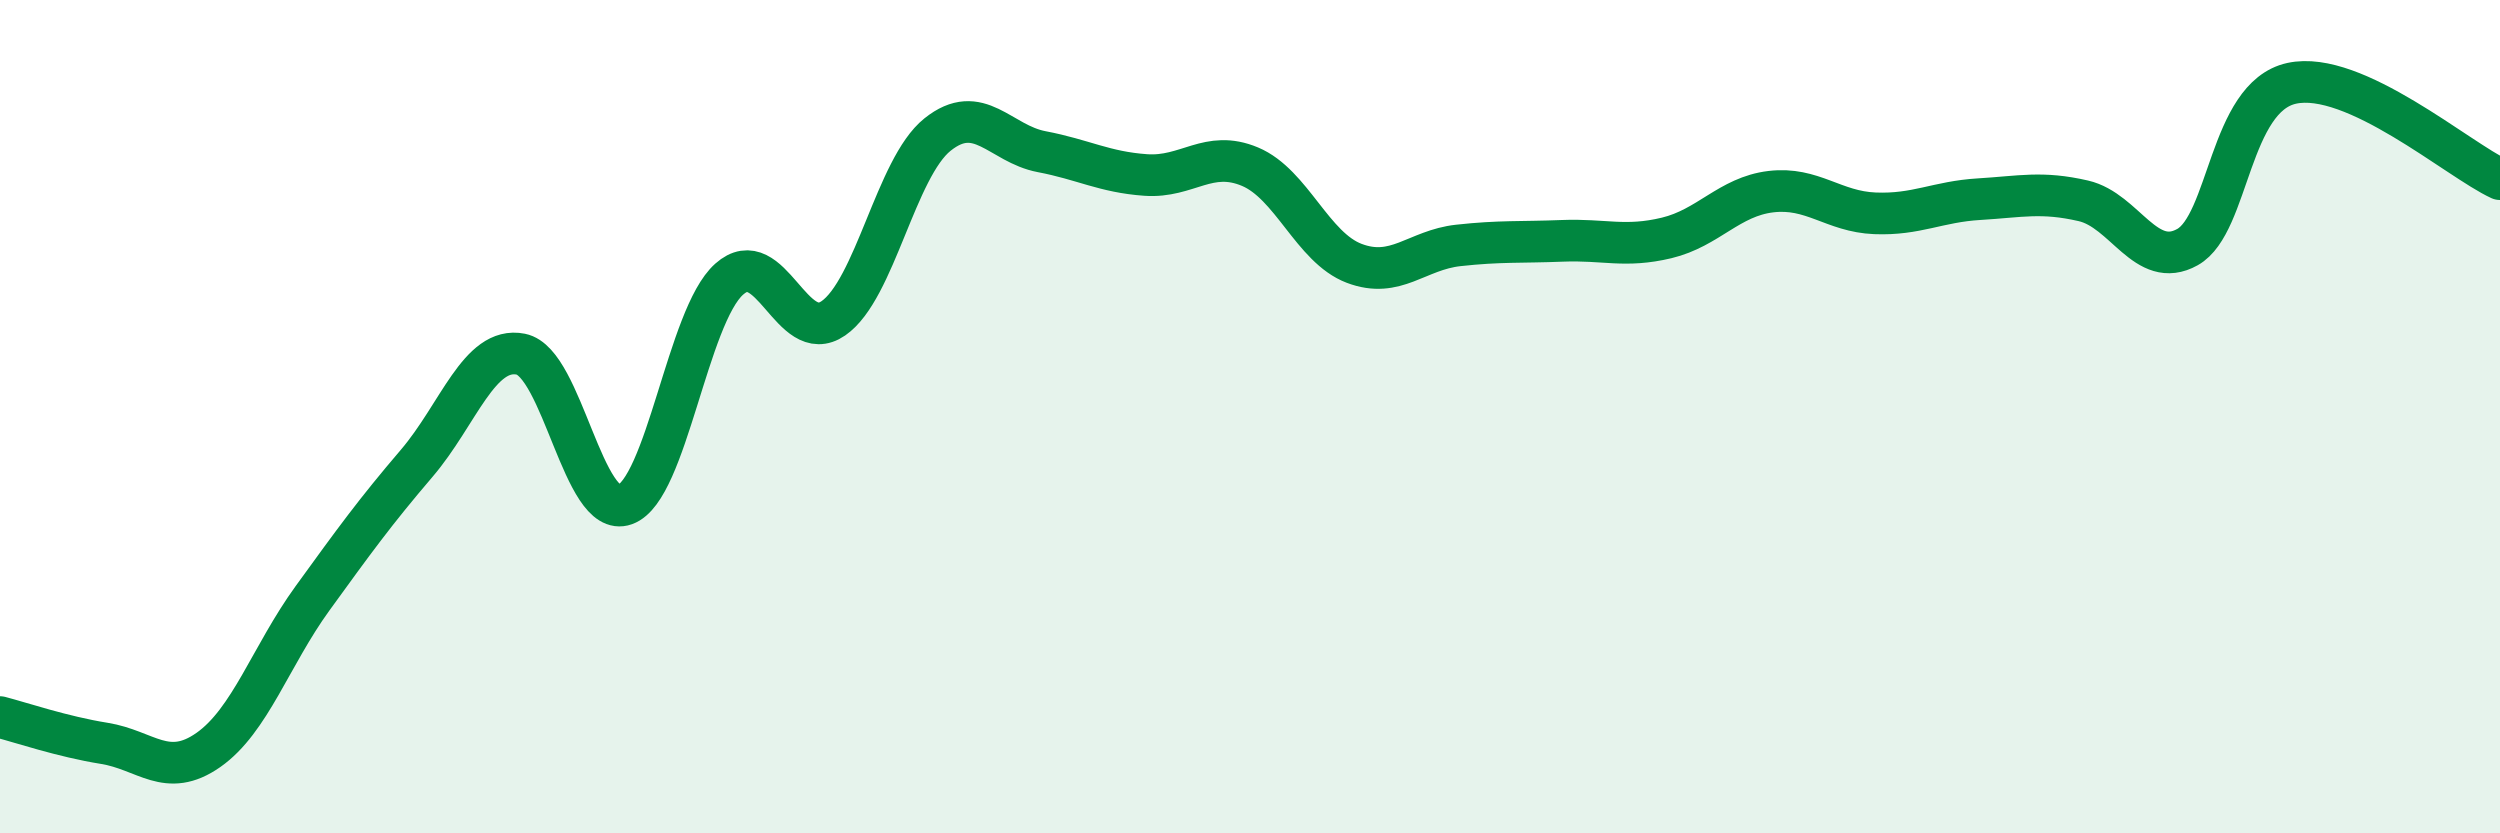
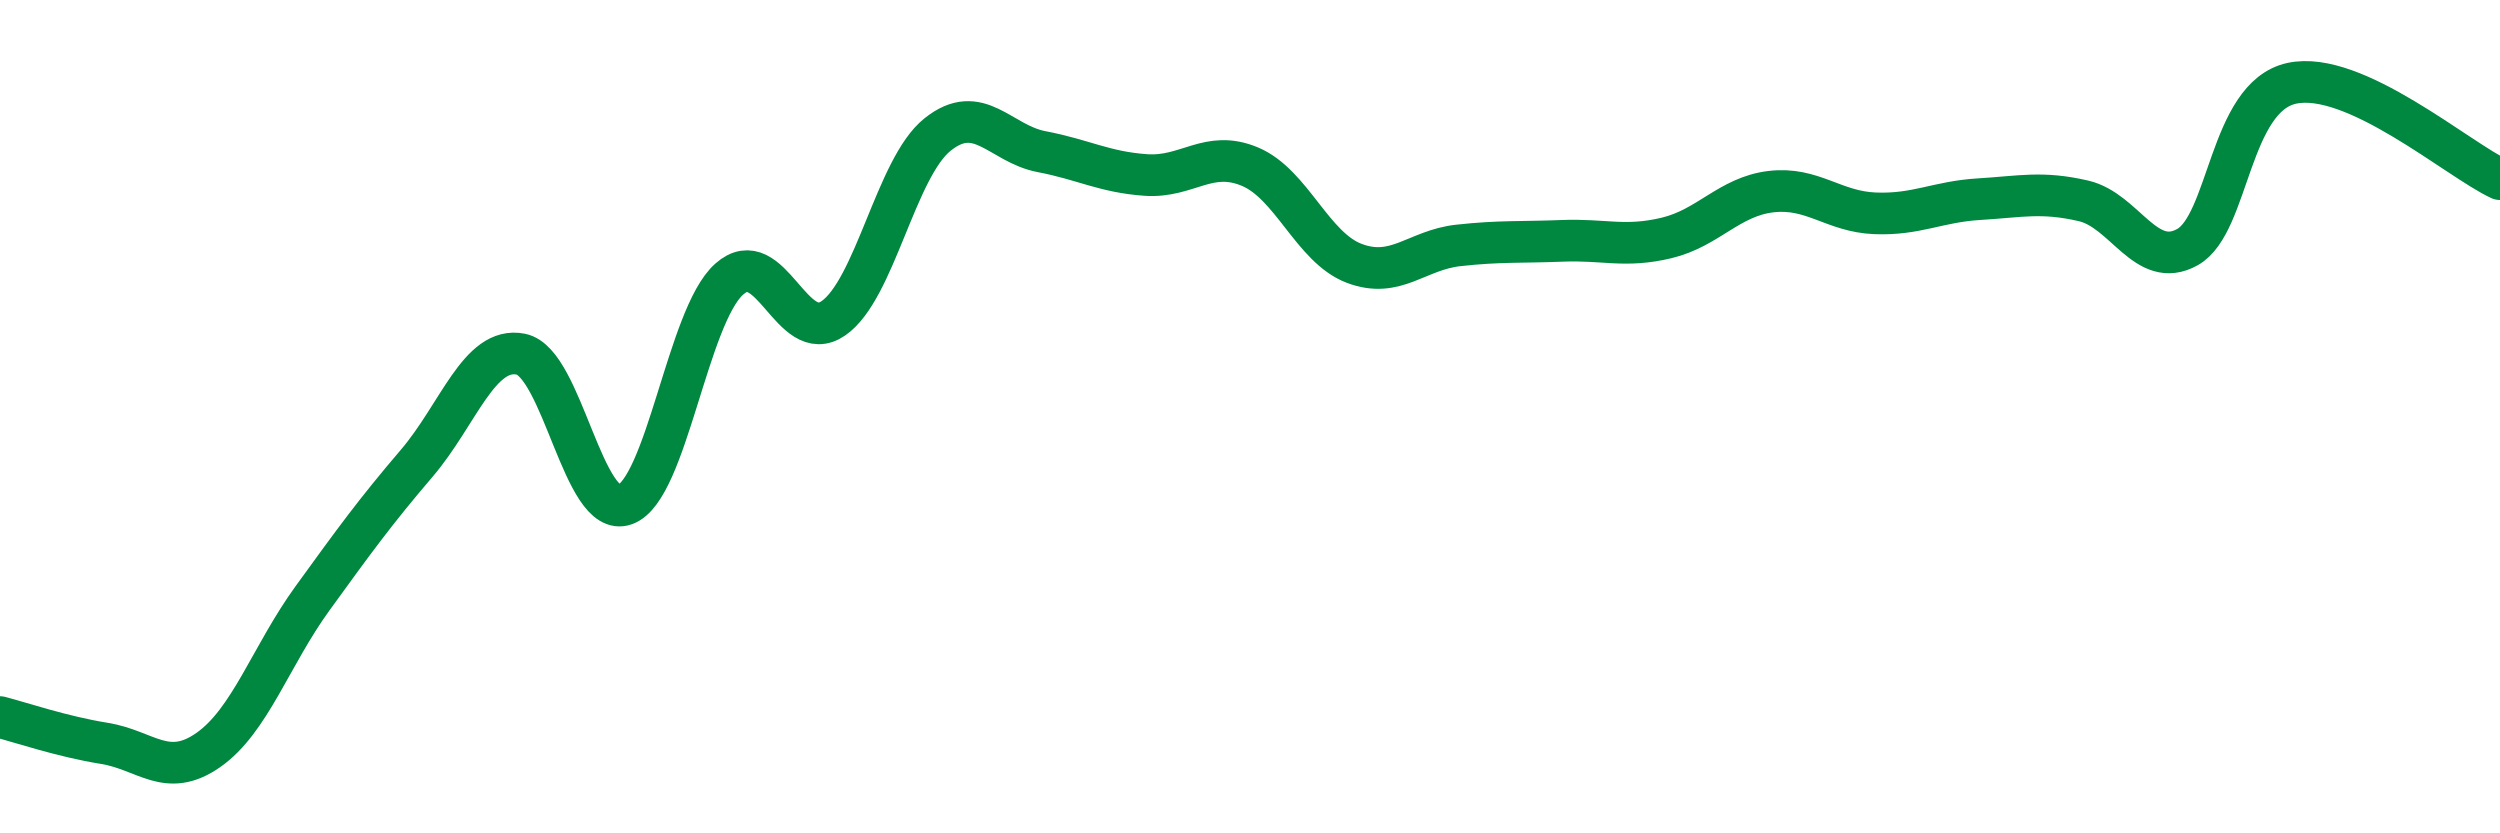
<svg xmlns="http://www.w3.org/2000/svg" width="60" height="20" viewBox="0 0 60 20">
-   <path d="M 0,17.21 C 0.5,17.34 1.5,17.68 2.5,17.84 C 3.5,18 4,18.7 5,18 C 6,17.3 6.5,15.74 7.5,14.36 C 8.5,12.98 9,12.29 10,11.12 C 11,9.95 11.5,8.3 12.5,8.5 C 13.5,8.7 14,12.47 15,12.11 C 16,11.75 16.5,7.59 17.5,6.7 C 18.5,5.81 19,8.33 20,7.64 C 21,6.95 21.5,4.03 22.5,3.23 C 23.5,2.43 24,3.45 25,3.64 C 26,3.83 26.5,4.13 27.5,4.2 C 28.5,4.27 29,3.58 30,4 C 31,4.42 31.5,5.94 32.5,6.32 C 33.5,6.7 34,6 35,5.89 C 36,5.78 36.5,5.82 37.5,5.78 C 38.5,5.74 39,5.95 40,5.71 C 41,5.47 41.5,4.72 42.5,4.6 C 43.5,4.48 44,5.08 45,5.12 C 46,5.16 46.5,4.84 47.5,4.78 C 48.5,4.72 49,4.59 50,4.82 C 51,5.05 51.5,6.49 52.5,5.93 C 53.5,5.37 53.5,2.33 55,2 C 56.5,1.67 59,3.84 60,4.3L60 20L0 20Z" fill="#008740" opacity="0.1" stroke-linecap="round" stroke-linejoin="round" />
  <path d="M 0,17.21 C 0.5,17.34 1.5,17.68 2.5,17.84 C 3.5,18 4,18.7 5,18 C 6,17.3 6.5,15.74 7.5,14.36 C 8.5,12.98 9,12.29 10,11.12 C 11,9.95 11.5,8.3 12.5,8.5 C 13.5,8.7 14,12.47 15,12.11 C 16,11.75 16.5,7.59 17.5,6.7 C 18.5,5.81 19,8.33 20,7.64 C 21,6.95 21.5,4.03 22.5,3.23 C 23.5,2.43 24,3.45 25,3.64 C 26,3.83 26.5,4.13 27.5,4.2 C 28.5,4.27 29,3.58 30,4 C 31,4.42 31.5,5.94 32.5,6.32 C 33.5,6.7 34,6 35,5.89 C 36,5.78 36.5,5.82 37.5,5.78 C 38.5,5.74 39,5.95 40,5.71 C 41,5.47 41.5,4.72 42.5,4.6 C 43.5,4.48 44,5.08 45,5.12 C 46,5.16 46.5,4.84 47.5,4.78 C 48.5,4.72 49,4.59 50,4.82 C 51,5.05 51.5,6.49 52.5,5.93 C 53.5,5.37 53.5,2.33 55,2 C 56.5,1.67 59,3.84 60,4.3" stroke="#008740" stroke-width="1" fill="none" stroke-linecap="round" stroke-linejoin="round" />
</svg>